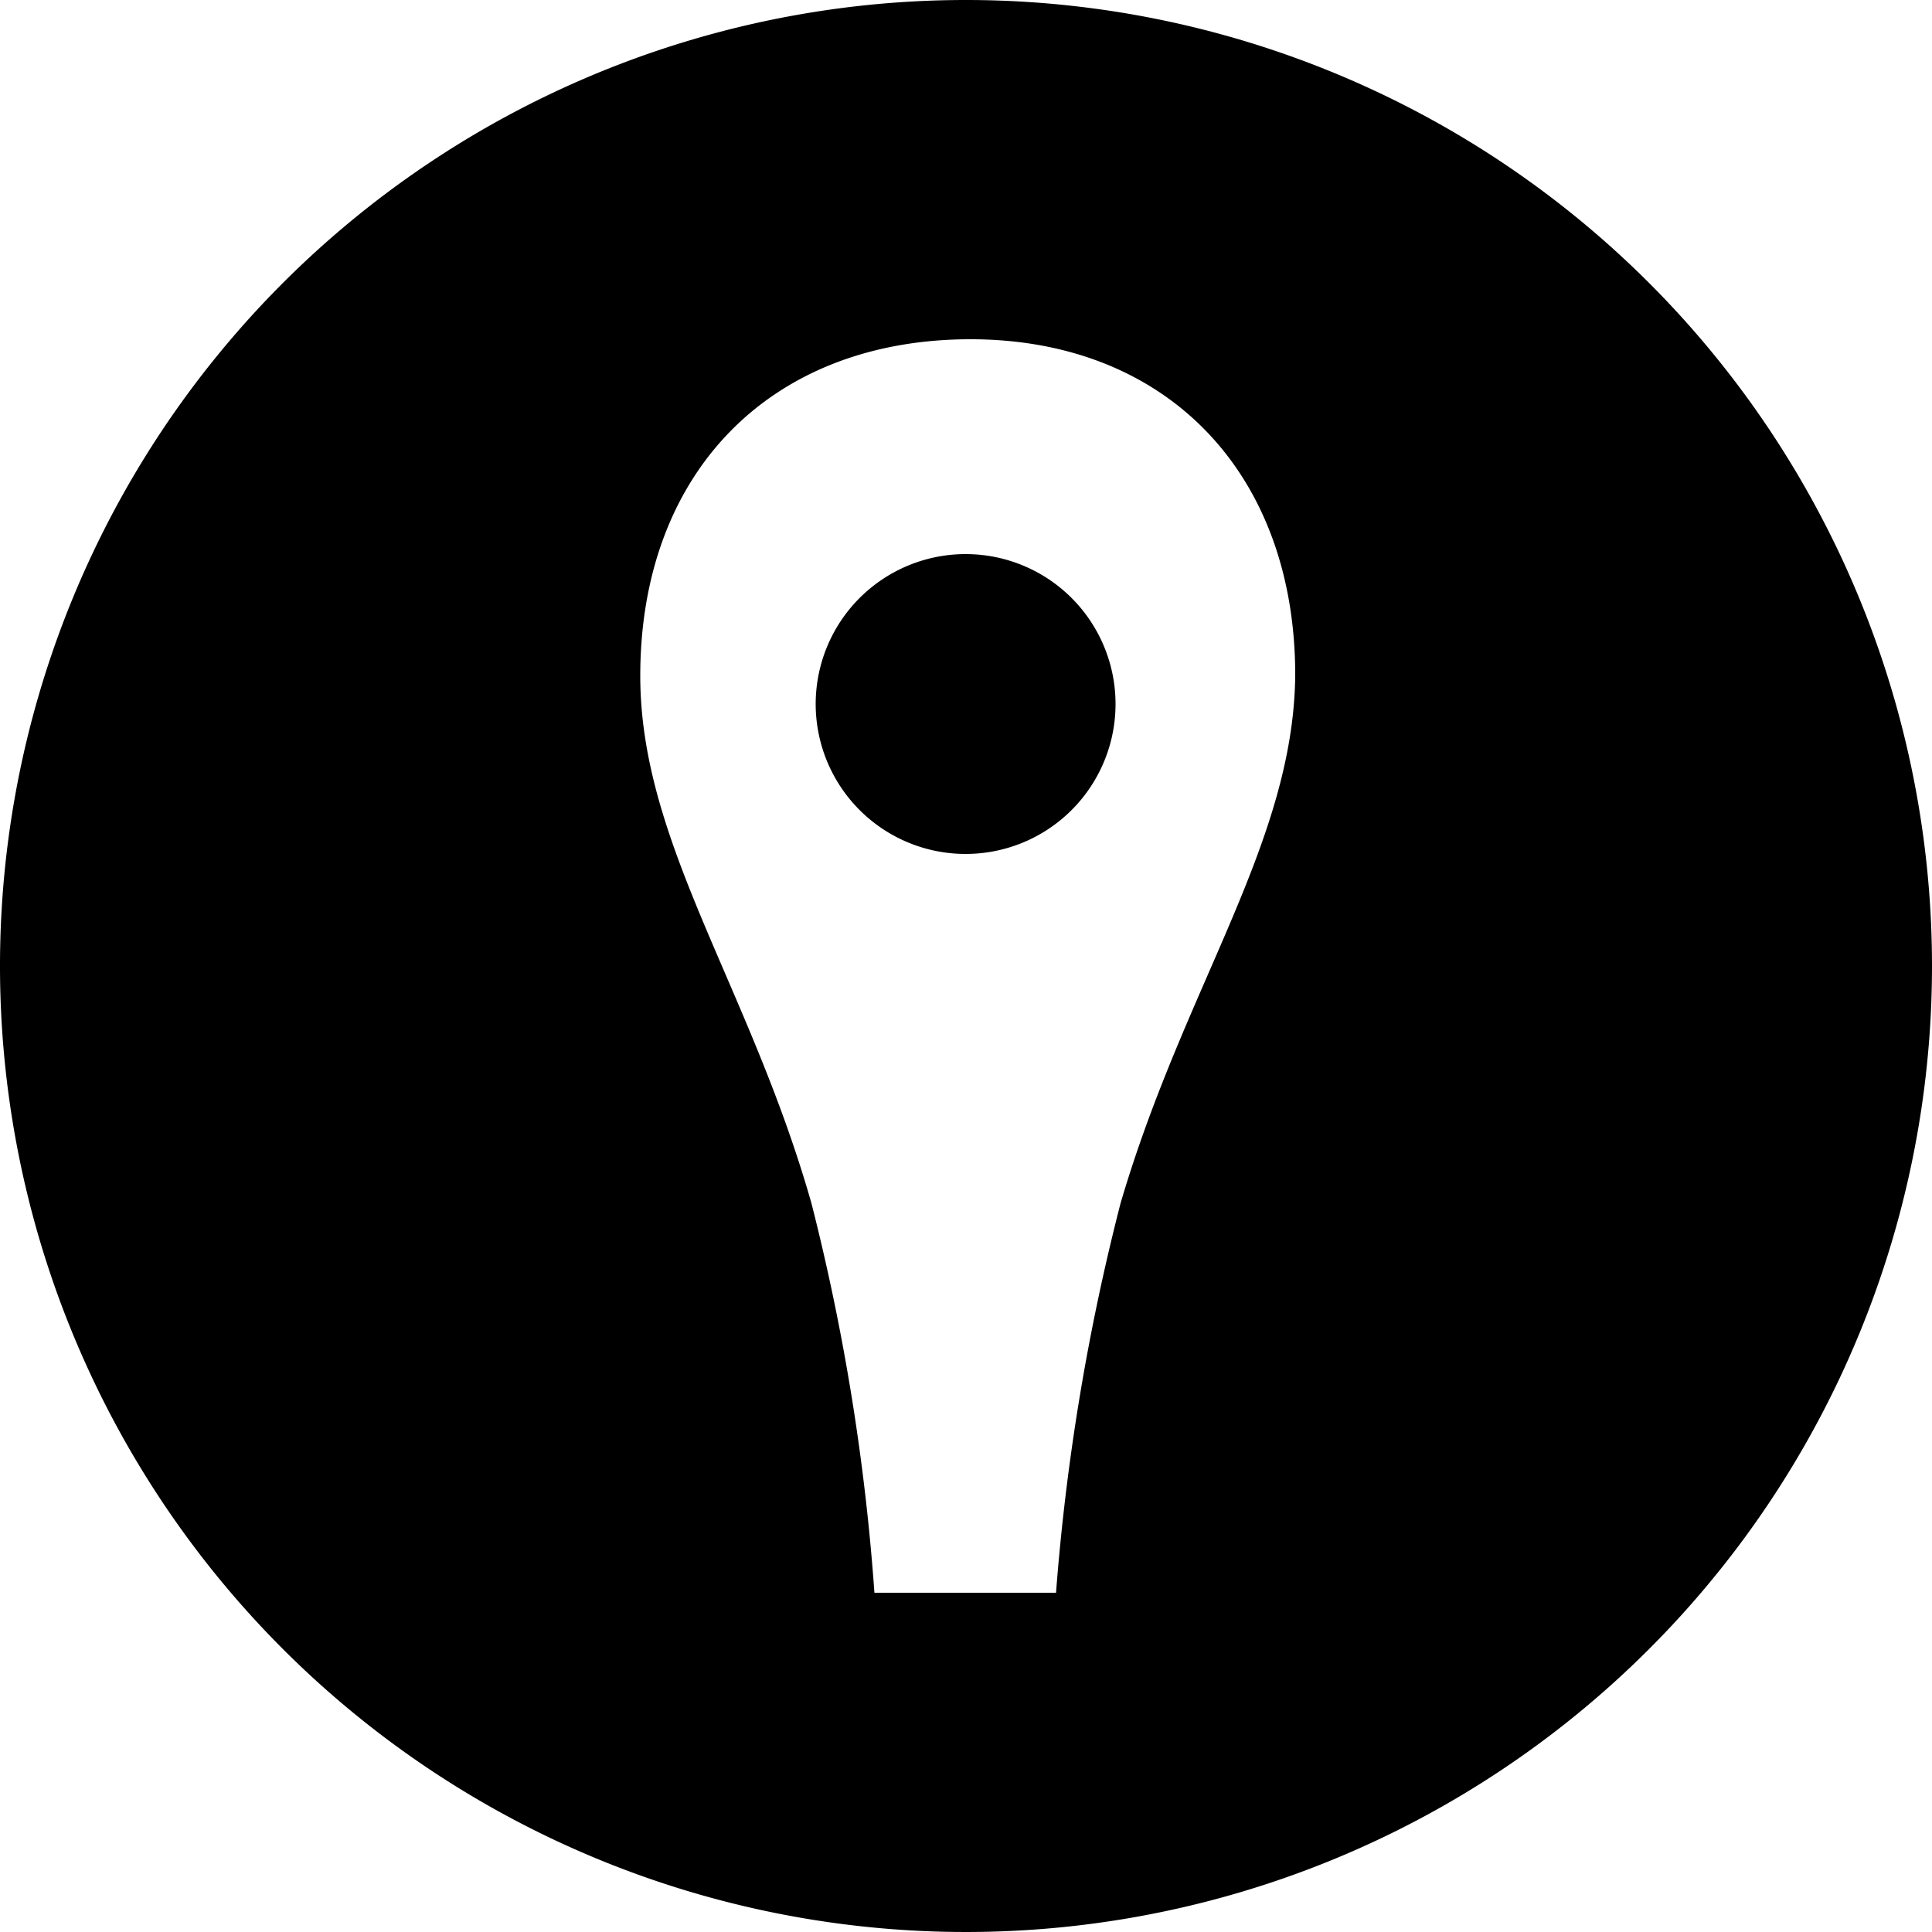
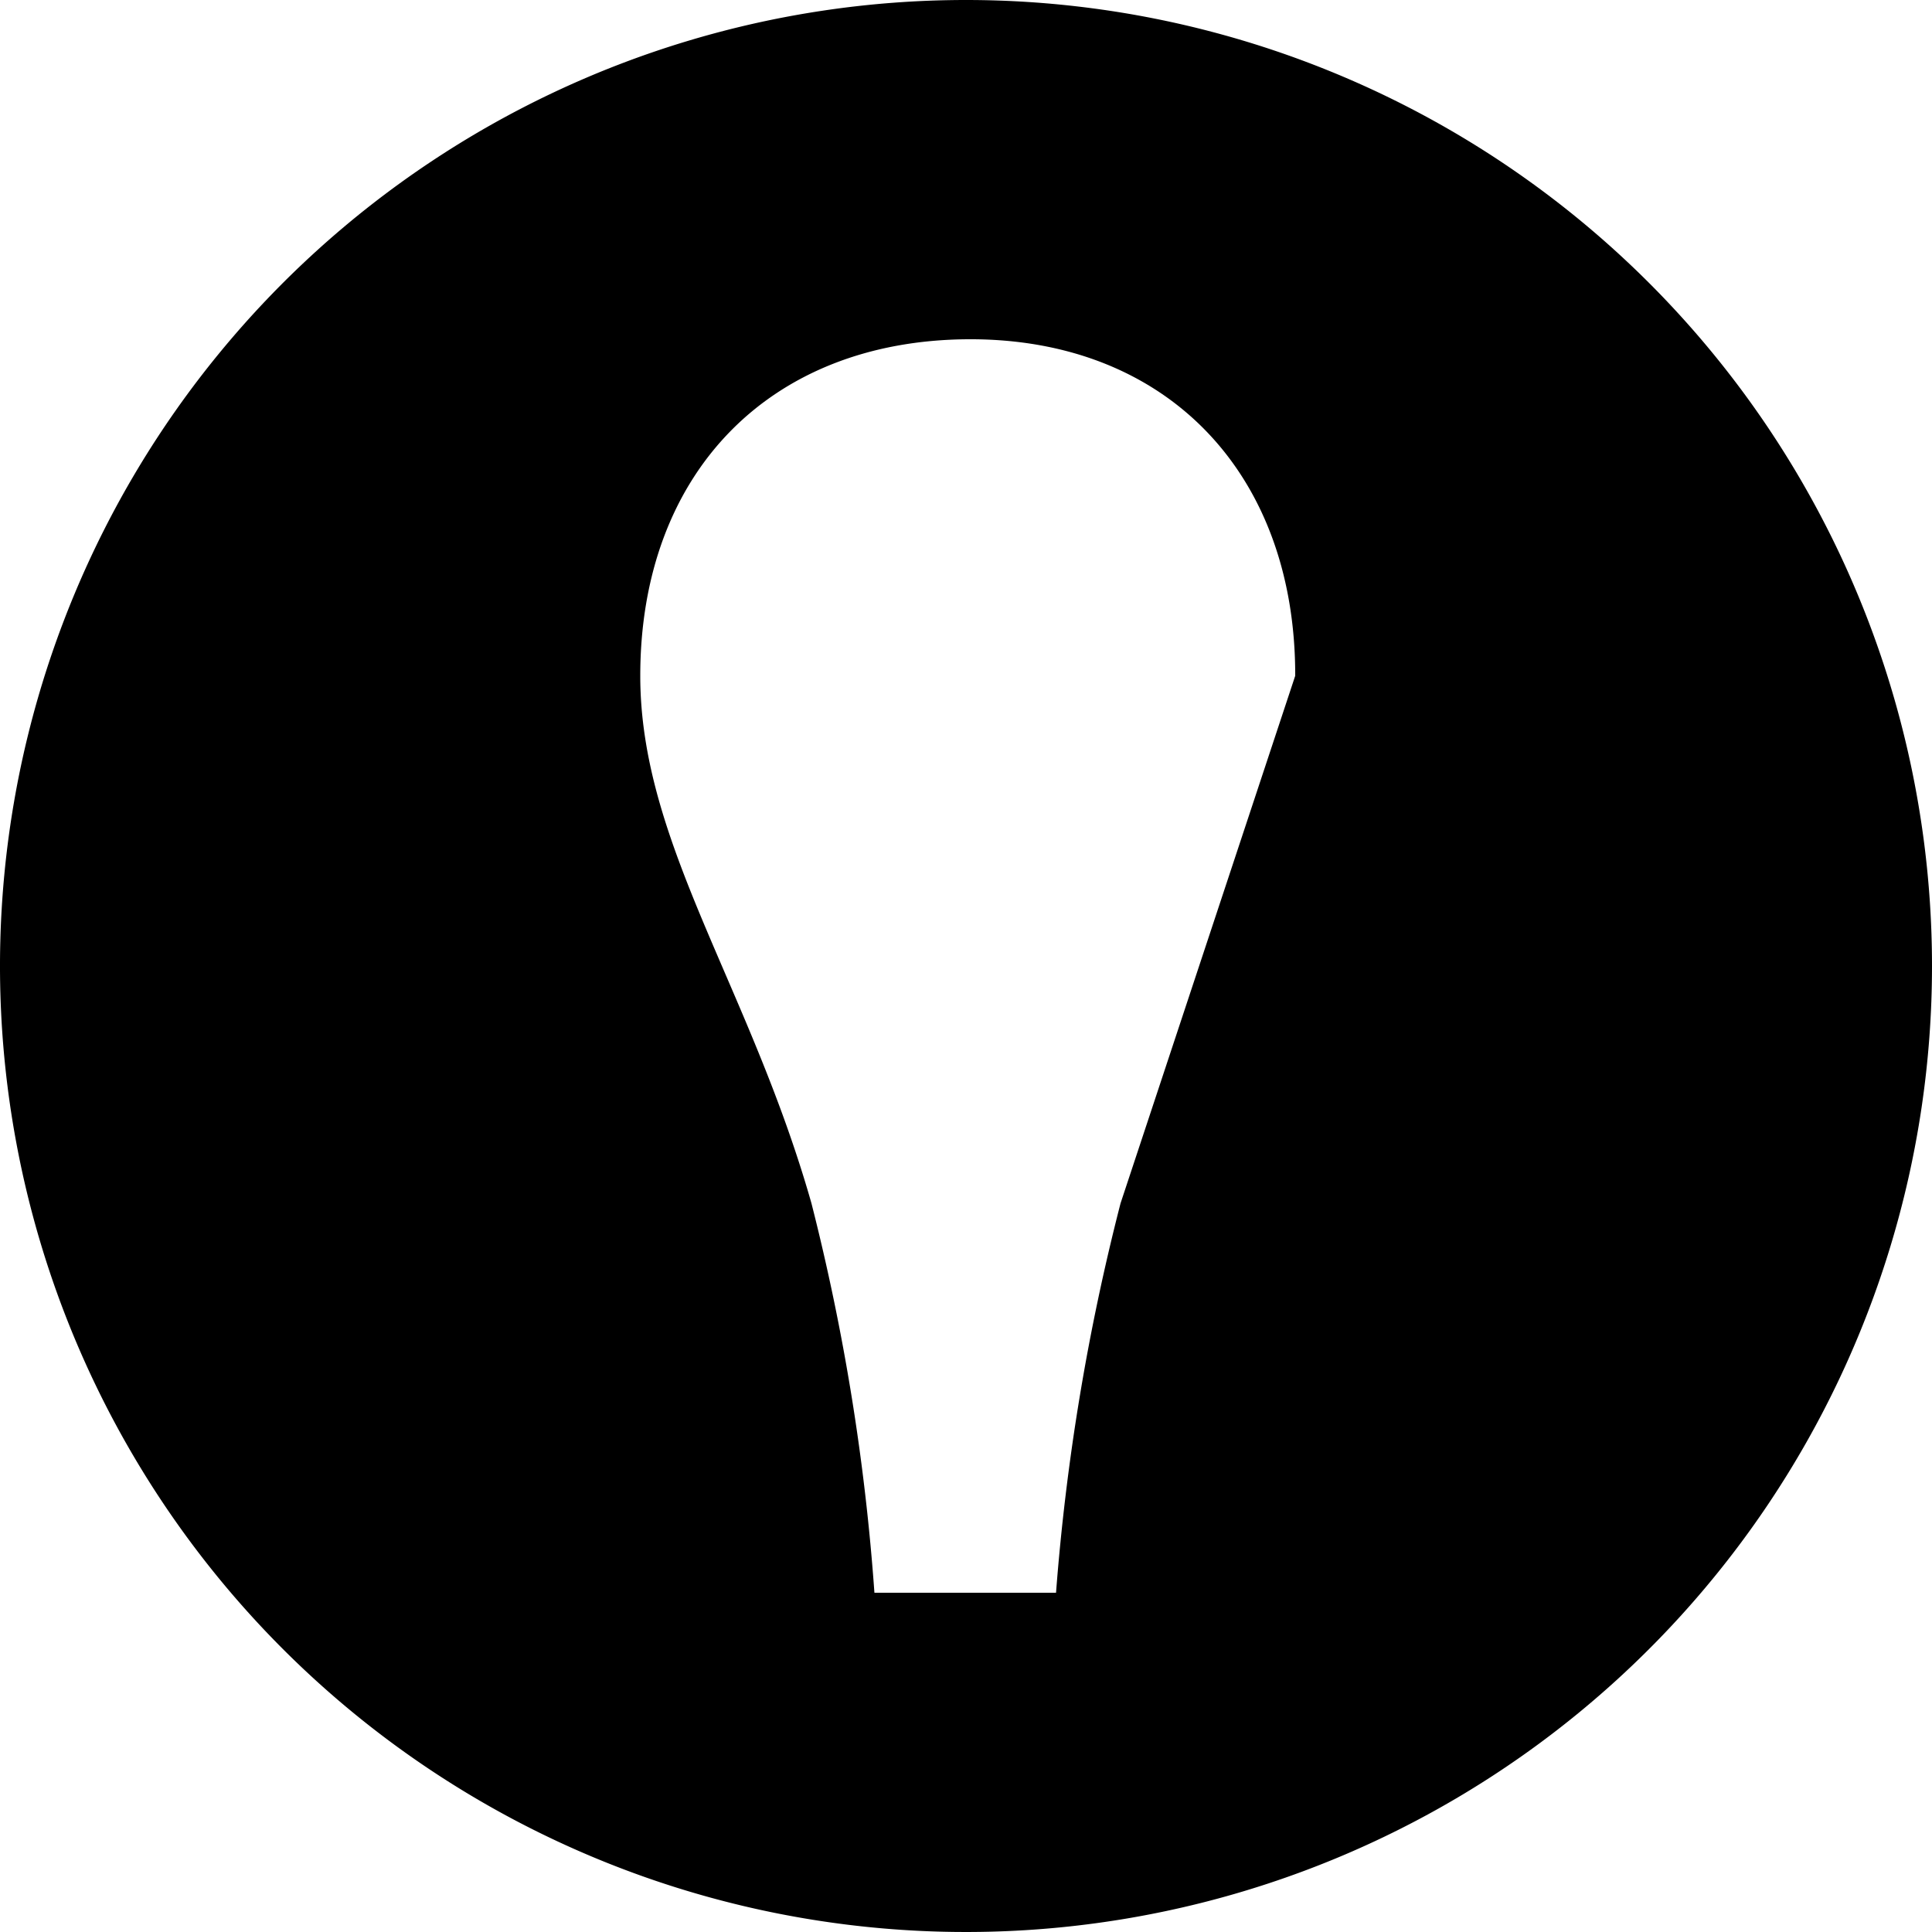
<svg xmlns="http://www.w3.org/2000/svg" viewBox="0 0 50 50">
-   <path class="cls-1" d="M25,14.34a3.88,3.88,0,1,0,3.87,3.88A3.88,3.88,0,0,0,25,14.34Z" />
-   <path class="cls-1" d="M25,0A25,25,0,1,0,50,25,25,25,0,0,0,25,0Zm4,31.14a58.17,58.17,0,0,0-1.67,10.08H22.63A57.29,57.29,0,0,0,21,31.14c-1.6-5.62-4.43-9.32-4.43-13.65,0-5.23,3.33-8.68,8.48-8.71s8.48,3.48,8.47,8.71C33.47,21.82,30.65,25.52,29,31.14Z" />
+   <path class="cls-1" d="M25,0A25,25,0,1,0,50,25,25,25,0,0,0,25,0Zm4,31.14a58.17,58.17,0,0,0-1.67,10.08H22.63A57.29,57.29,0,0,0,21,31.14c-1.6-5.62-4.43-9.32-4.43-13.65,0-5.23,3.33-8.68,8.48-8.71s8.48,3.48,8.47,8.71Z" />
</svg>